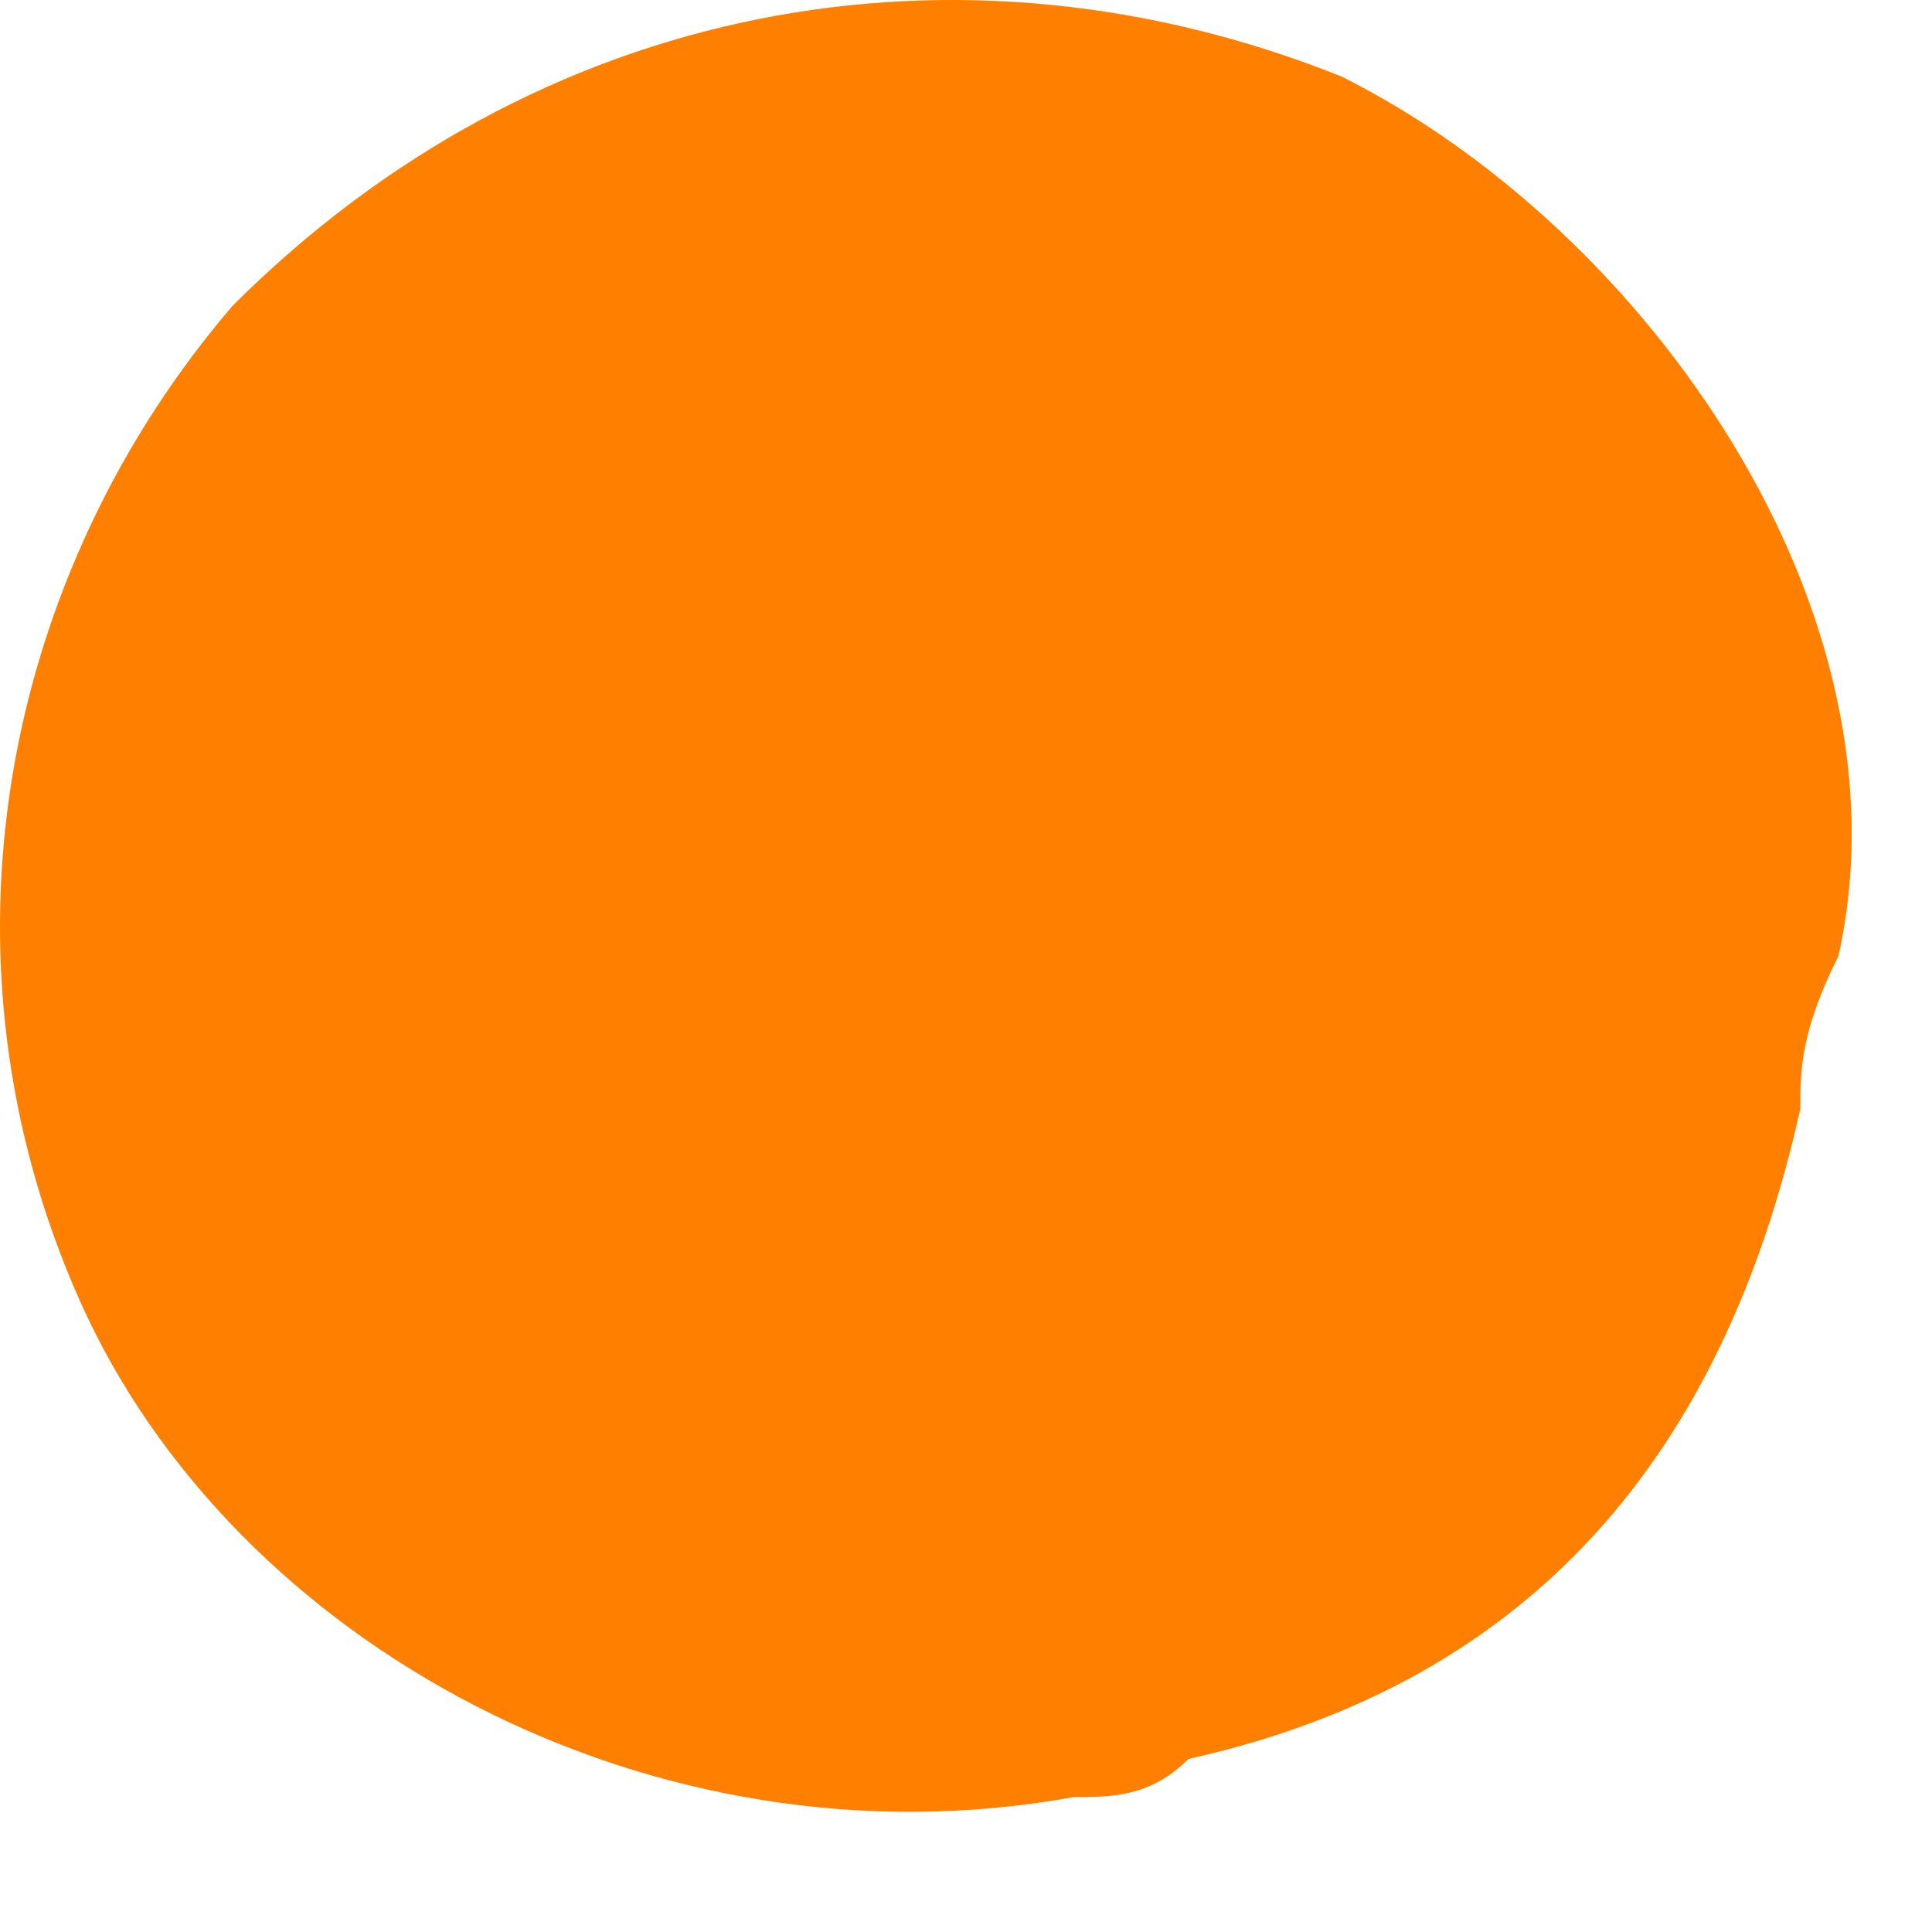
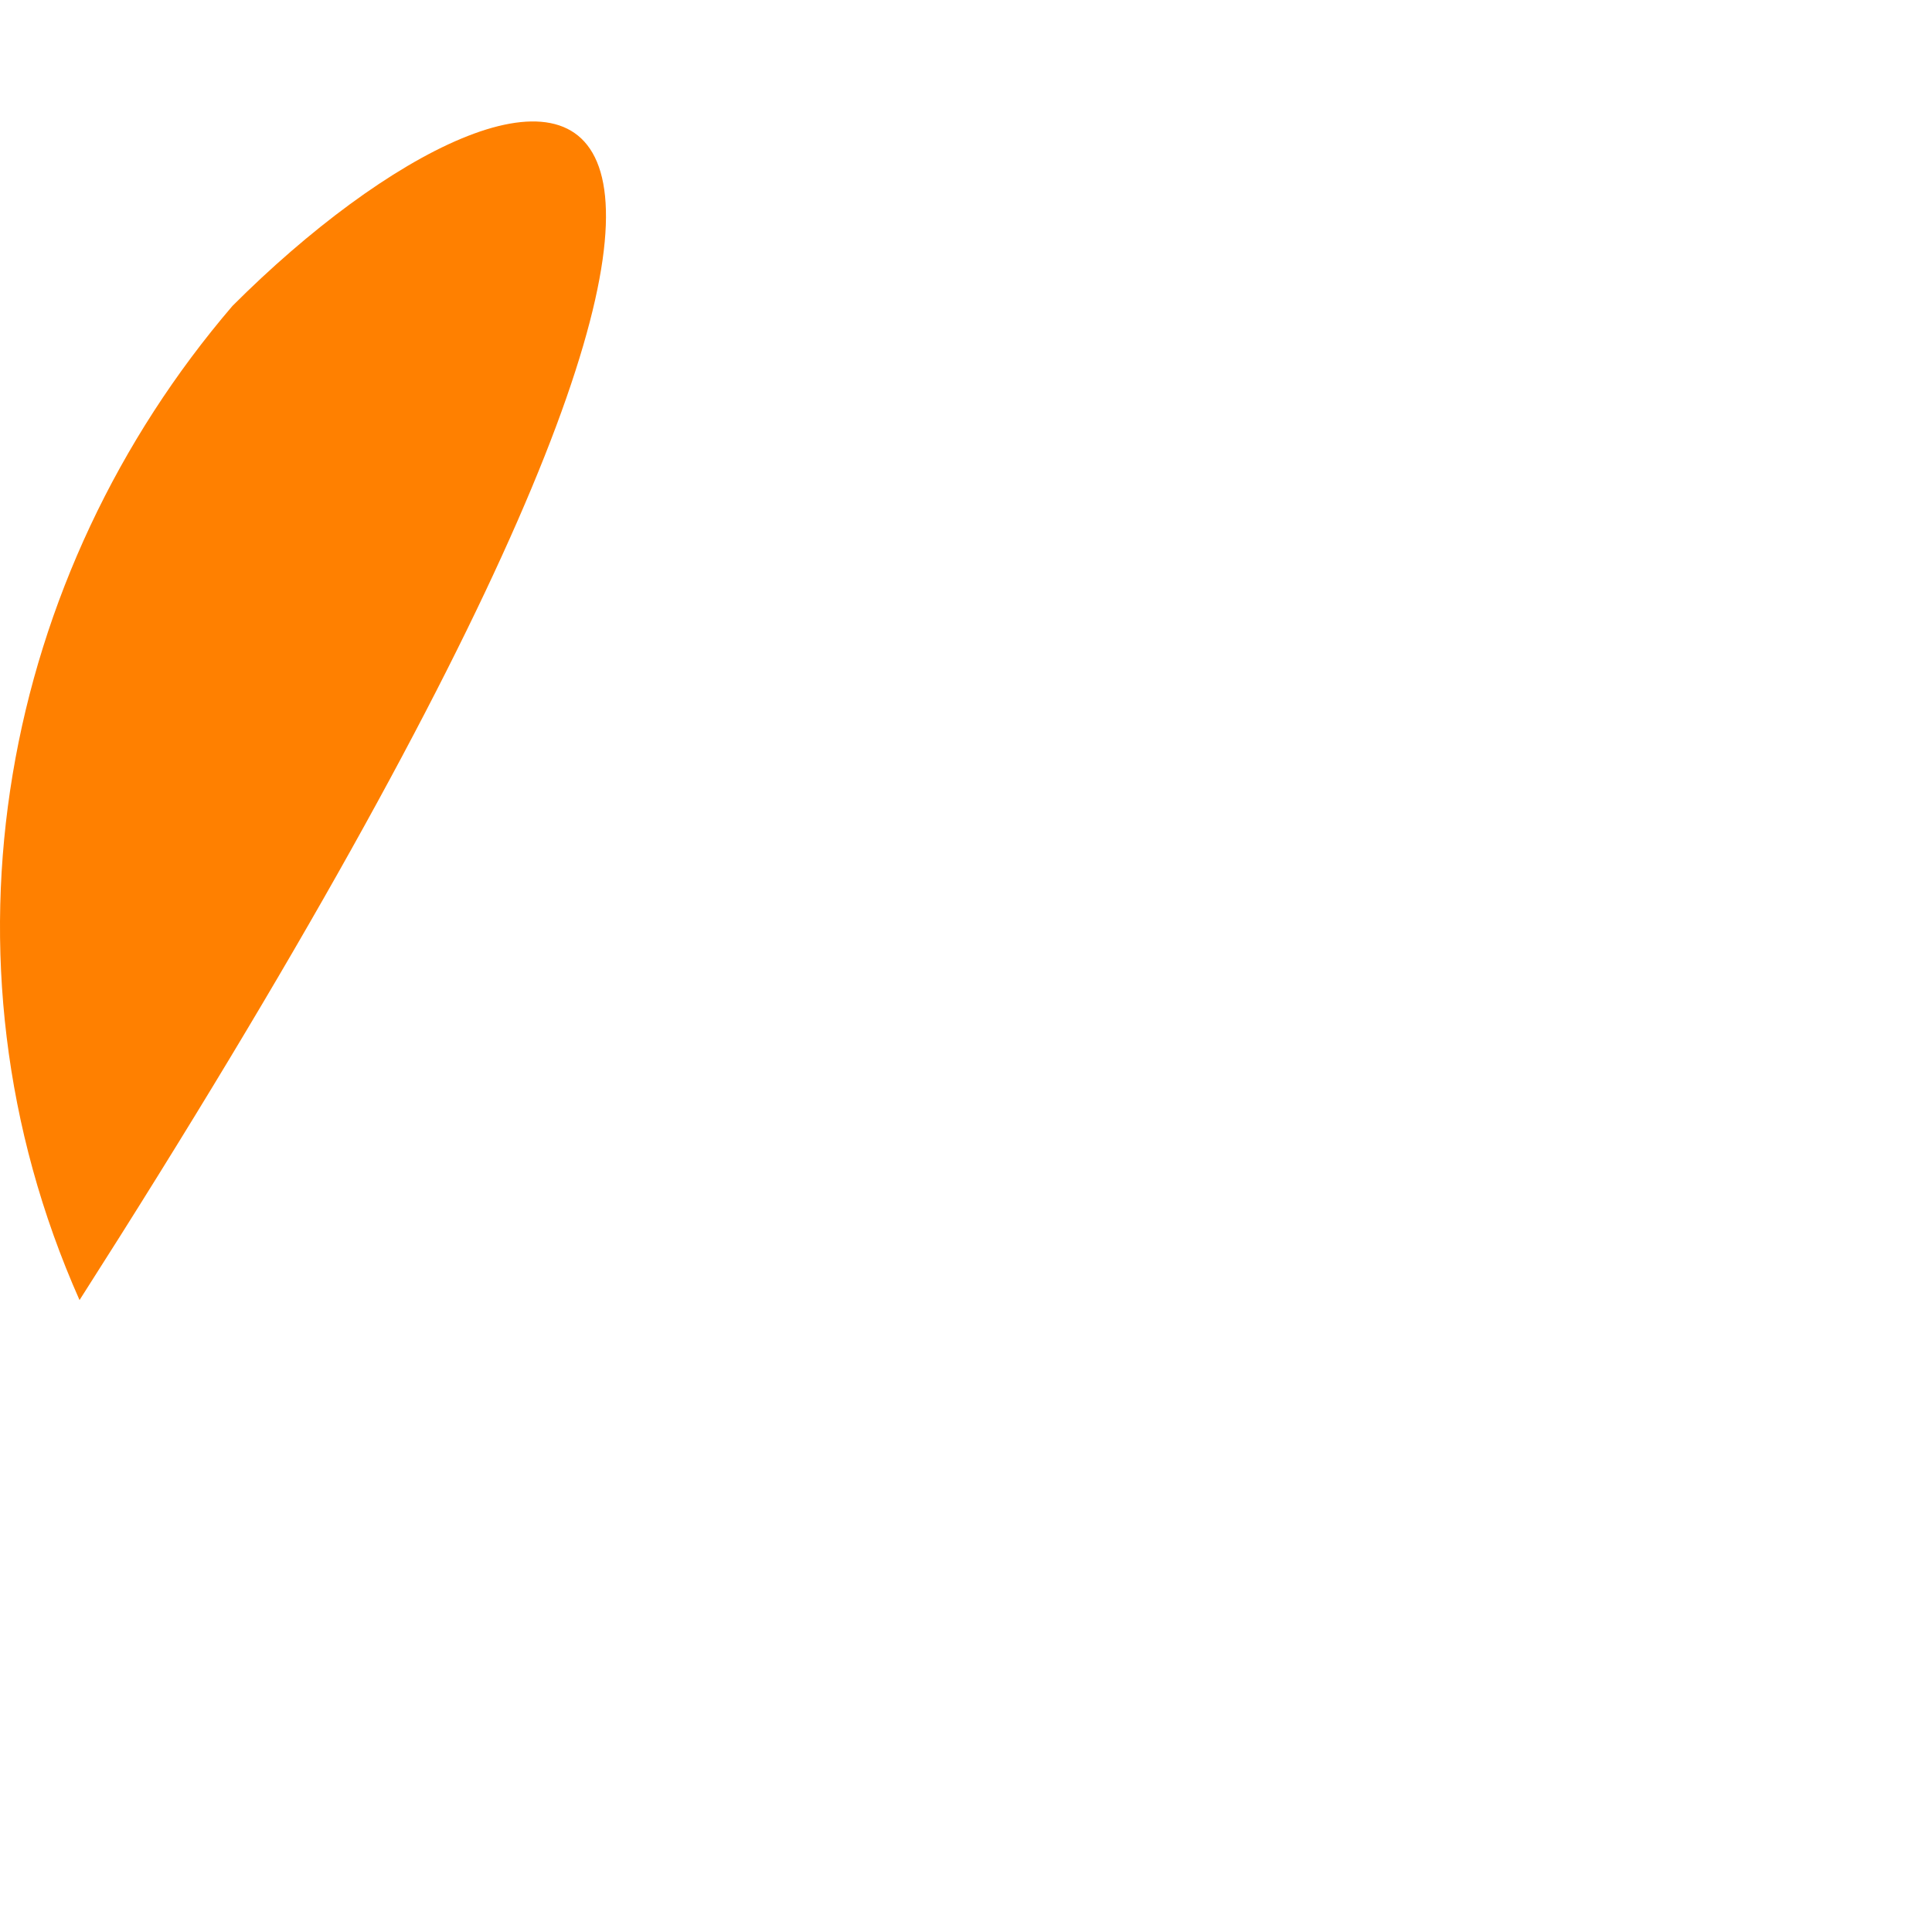
<svg xmlns="http://www.w3.org/2000/svg" width="12" height="12" fill="none">
-   <path d="M1.444 1.9C.02 3.562-.456 5.937.494 8.075c.95 2.137 3.563 3.562 6.175 3.087.238 0 .475 0 .713-.237 2.137-.475 3.325-1.9 3.8-4.038 0-.237 0-.475.237-.95.475-2.137-1.187-4.512-3.087-5.462C5.957-.475 3.344 0 1.444 1.9z" fill="#FF8000" />
+   <path d="M1.444 1.9C.02 3.562-.456 5.937.494 8.075C5.957-.475 3.344 0 1.444 1.9z" fill="#FF8000" />
</svg>